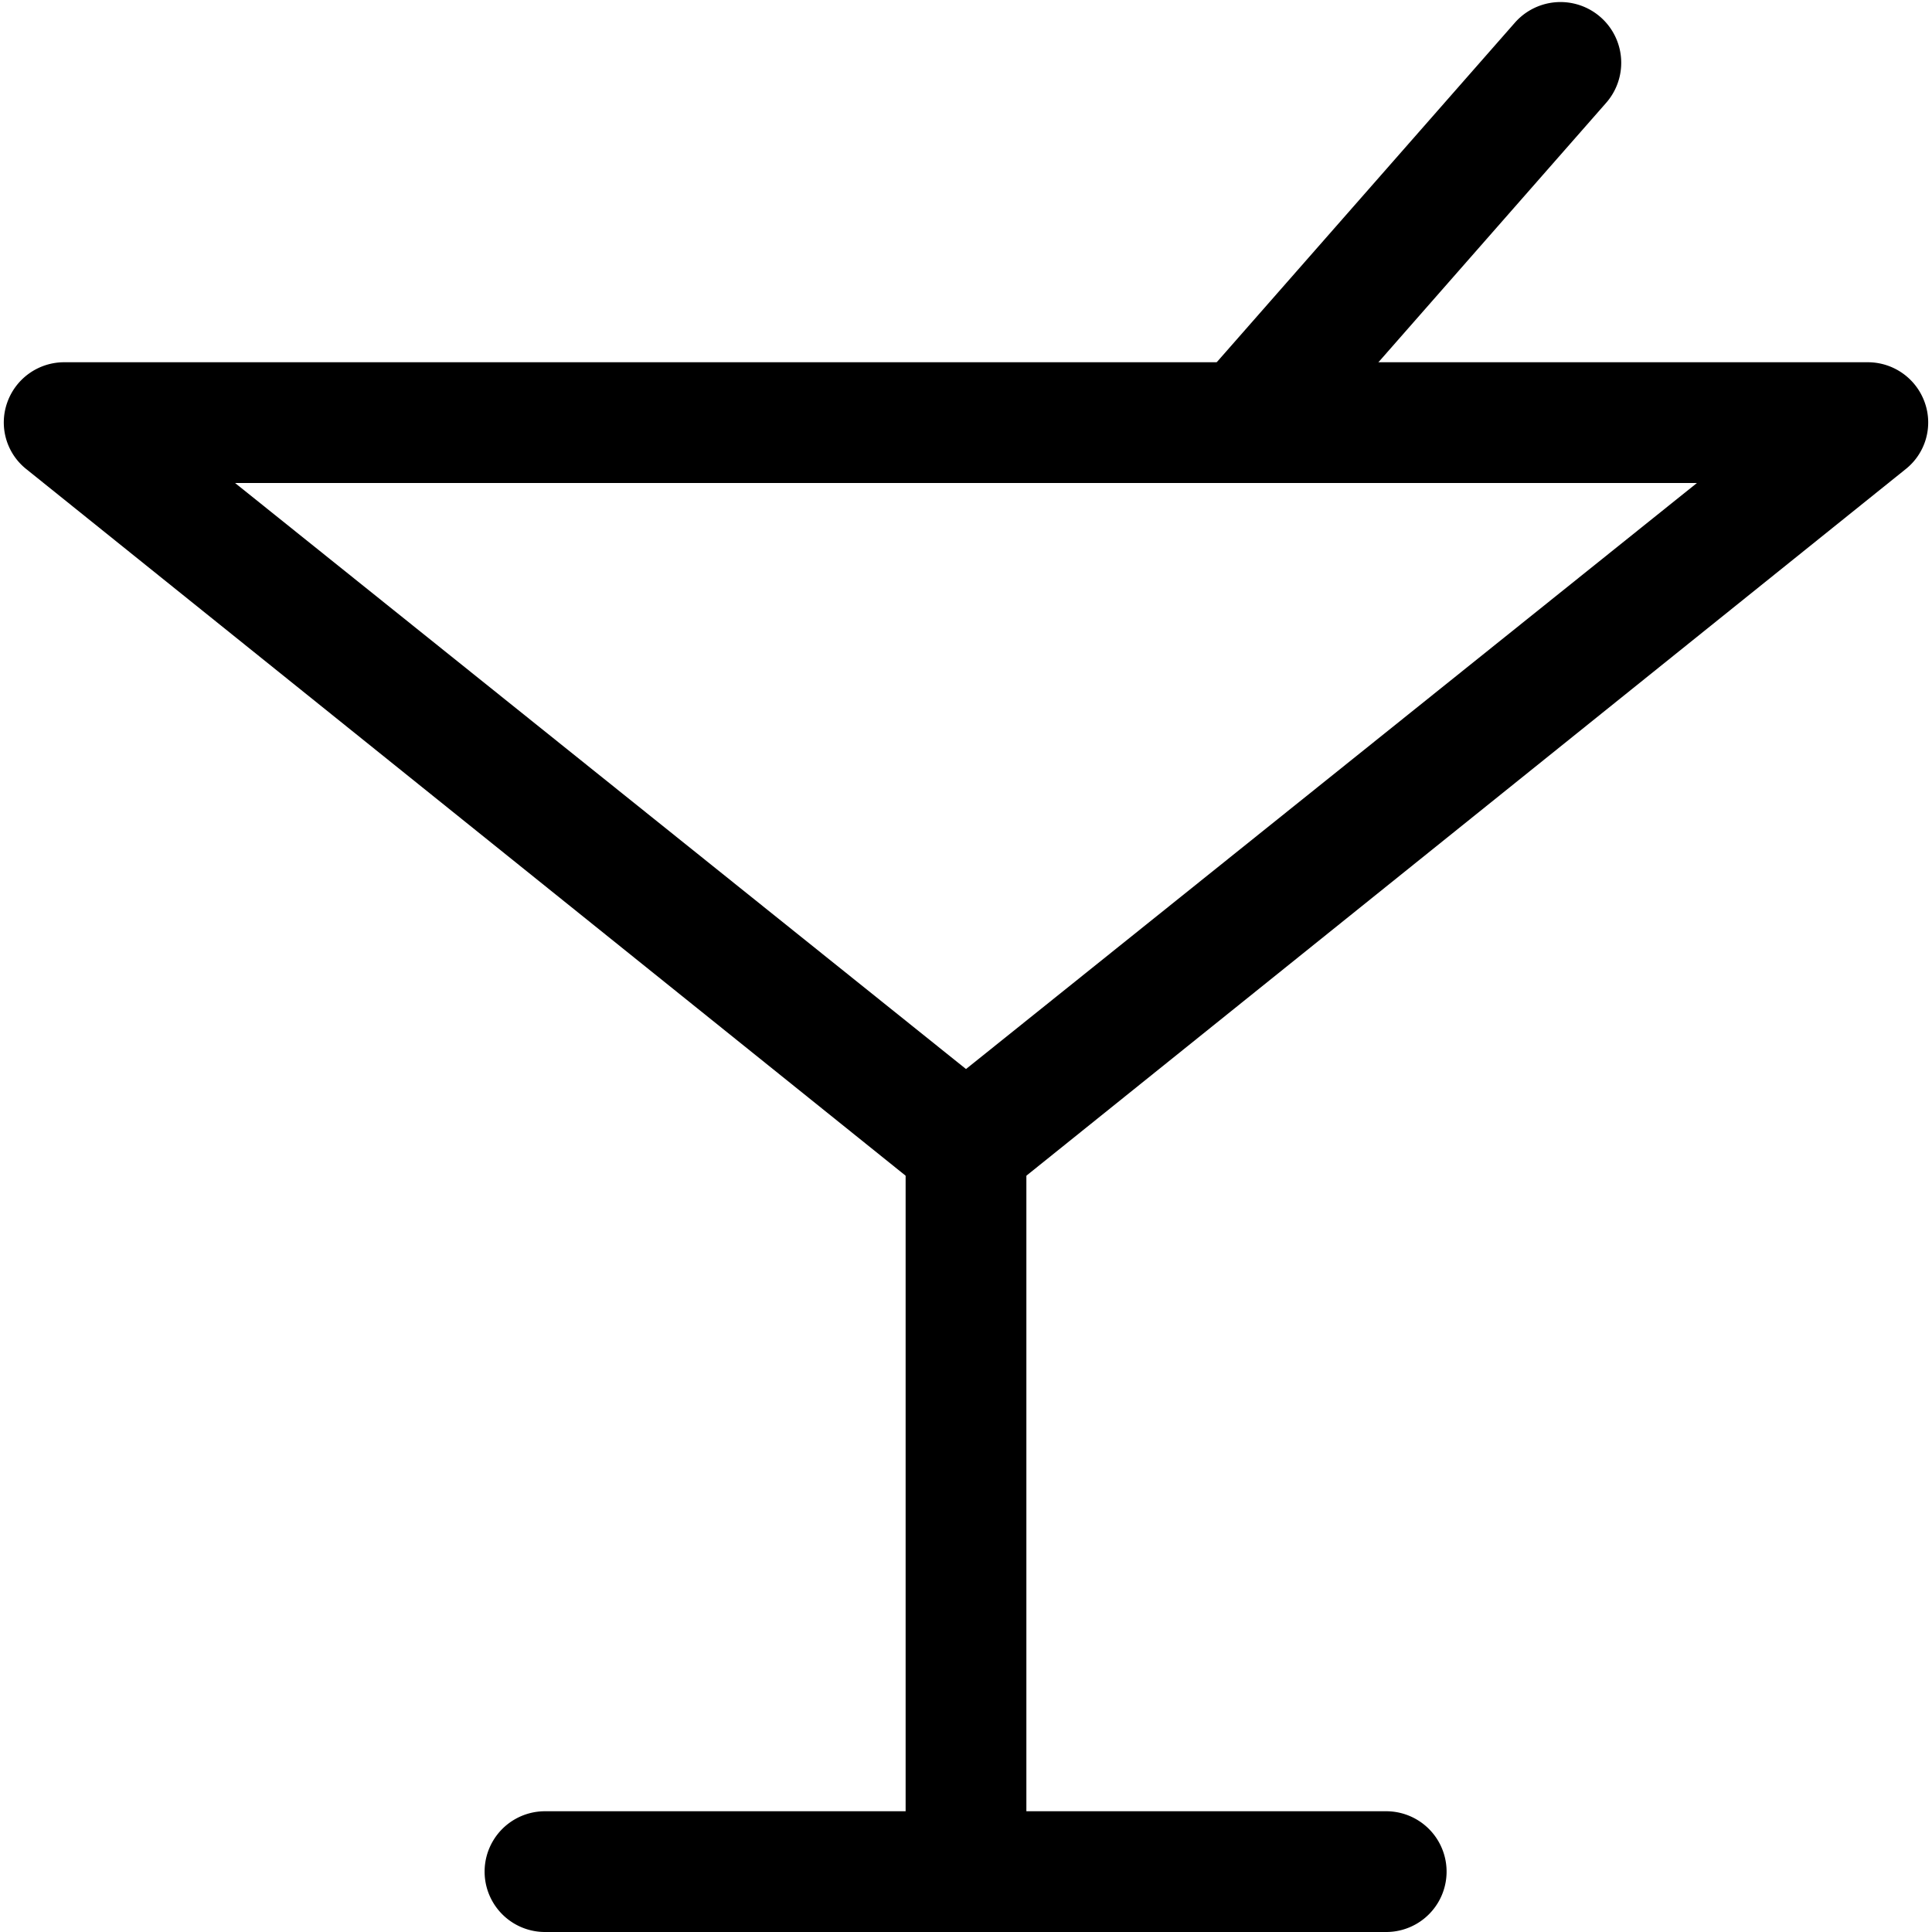
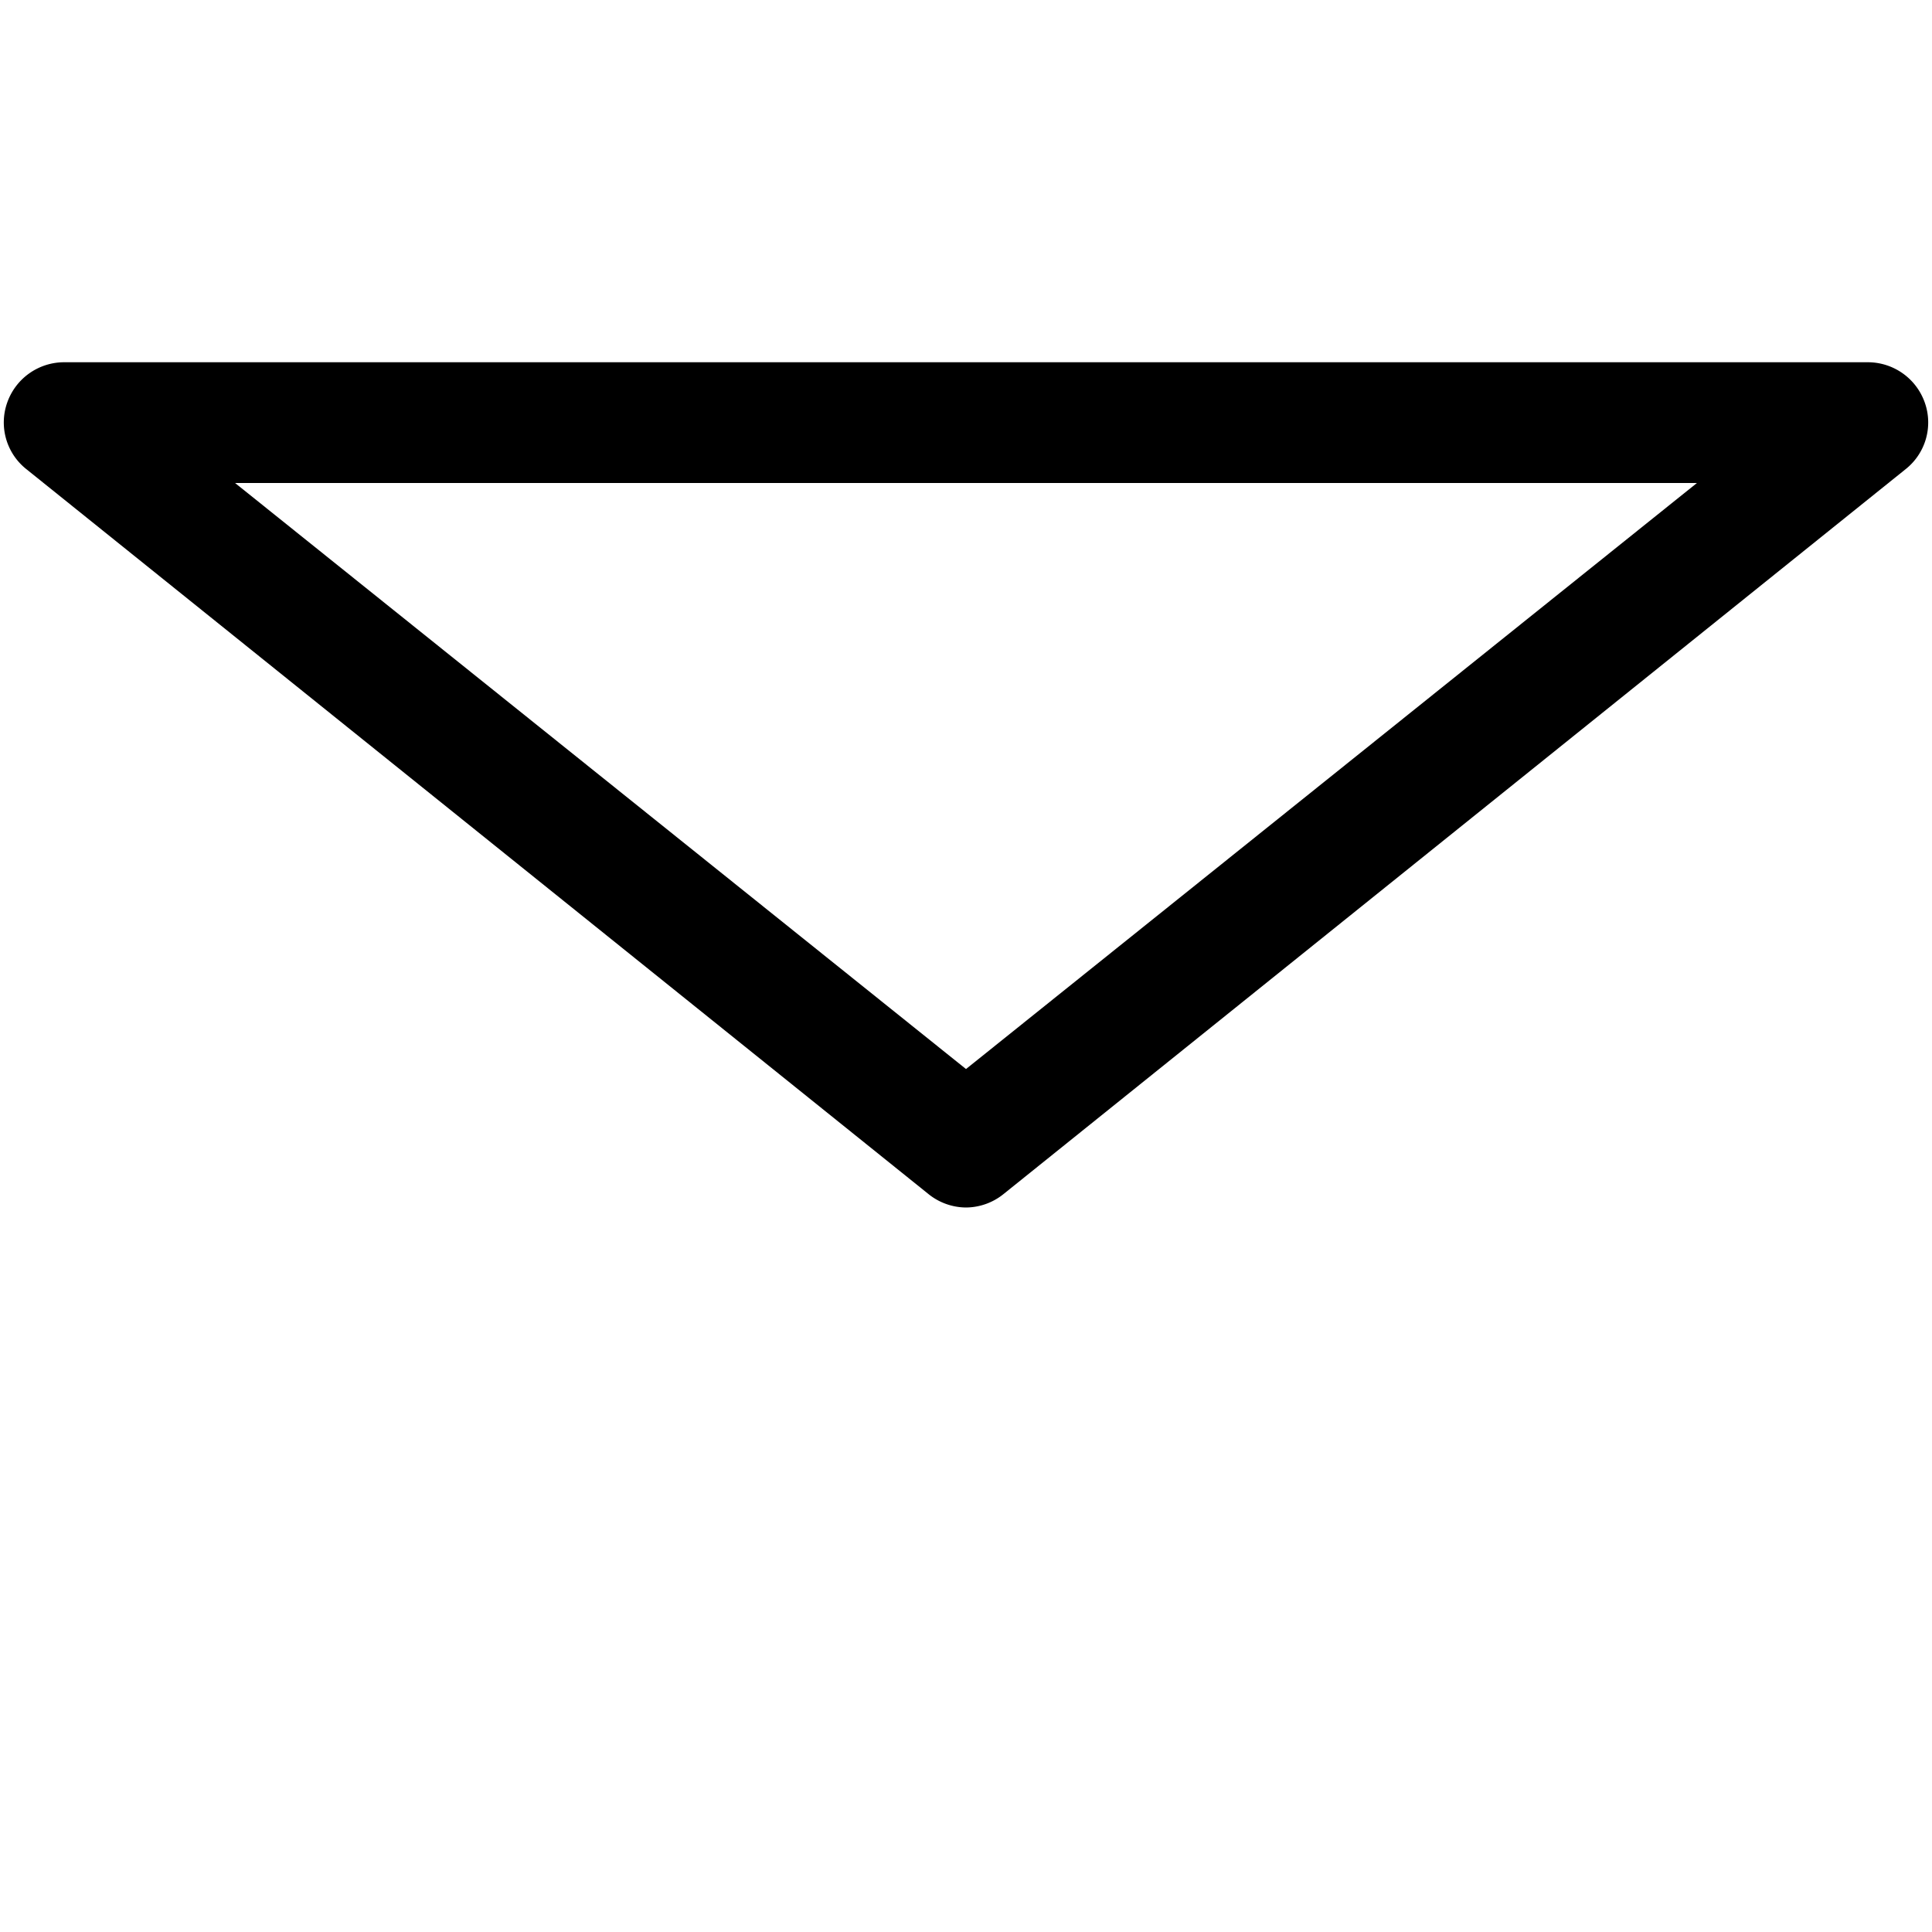
<svg xmlns="http://www.w3.org/2000/svg" data-bbox="0.047 0.026 23.906 23.974" viewBox="0 0 24 24" data-type="shape">
  <g>
    <path d="M12 15a.75.75 0 01-.47-.17l-11.2-9A.74.74 0 01.09 5a.75.75 0 01.71-.5h22.4a.75.75 0 01.71.5.74.74 0 01-.24.83l-11.2 9A.75.75 0 0112 15zM2.92 6L12 13.28 21.08 6z" />
-     <path d="M12.75 14.25v8.98a.75.75 0 11-1.5 0v-8.98a.75.75 0 111.5 0z" />
-     <path d="M17.22 24H6.77a.75.75 0 010-1.5h10.45a.75.75 0 010 1.5z" />
-     <path d="M15.5 6a.77.77 0 01-.5-.23.76.76 0 01-.07-1.06L18.82.28a.75.75 0 111.13 1L16.07 5.7a.76.76 0 01-.57.3z" />
  </g>
</svg>